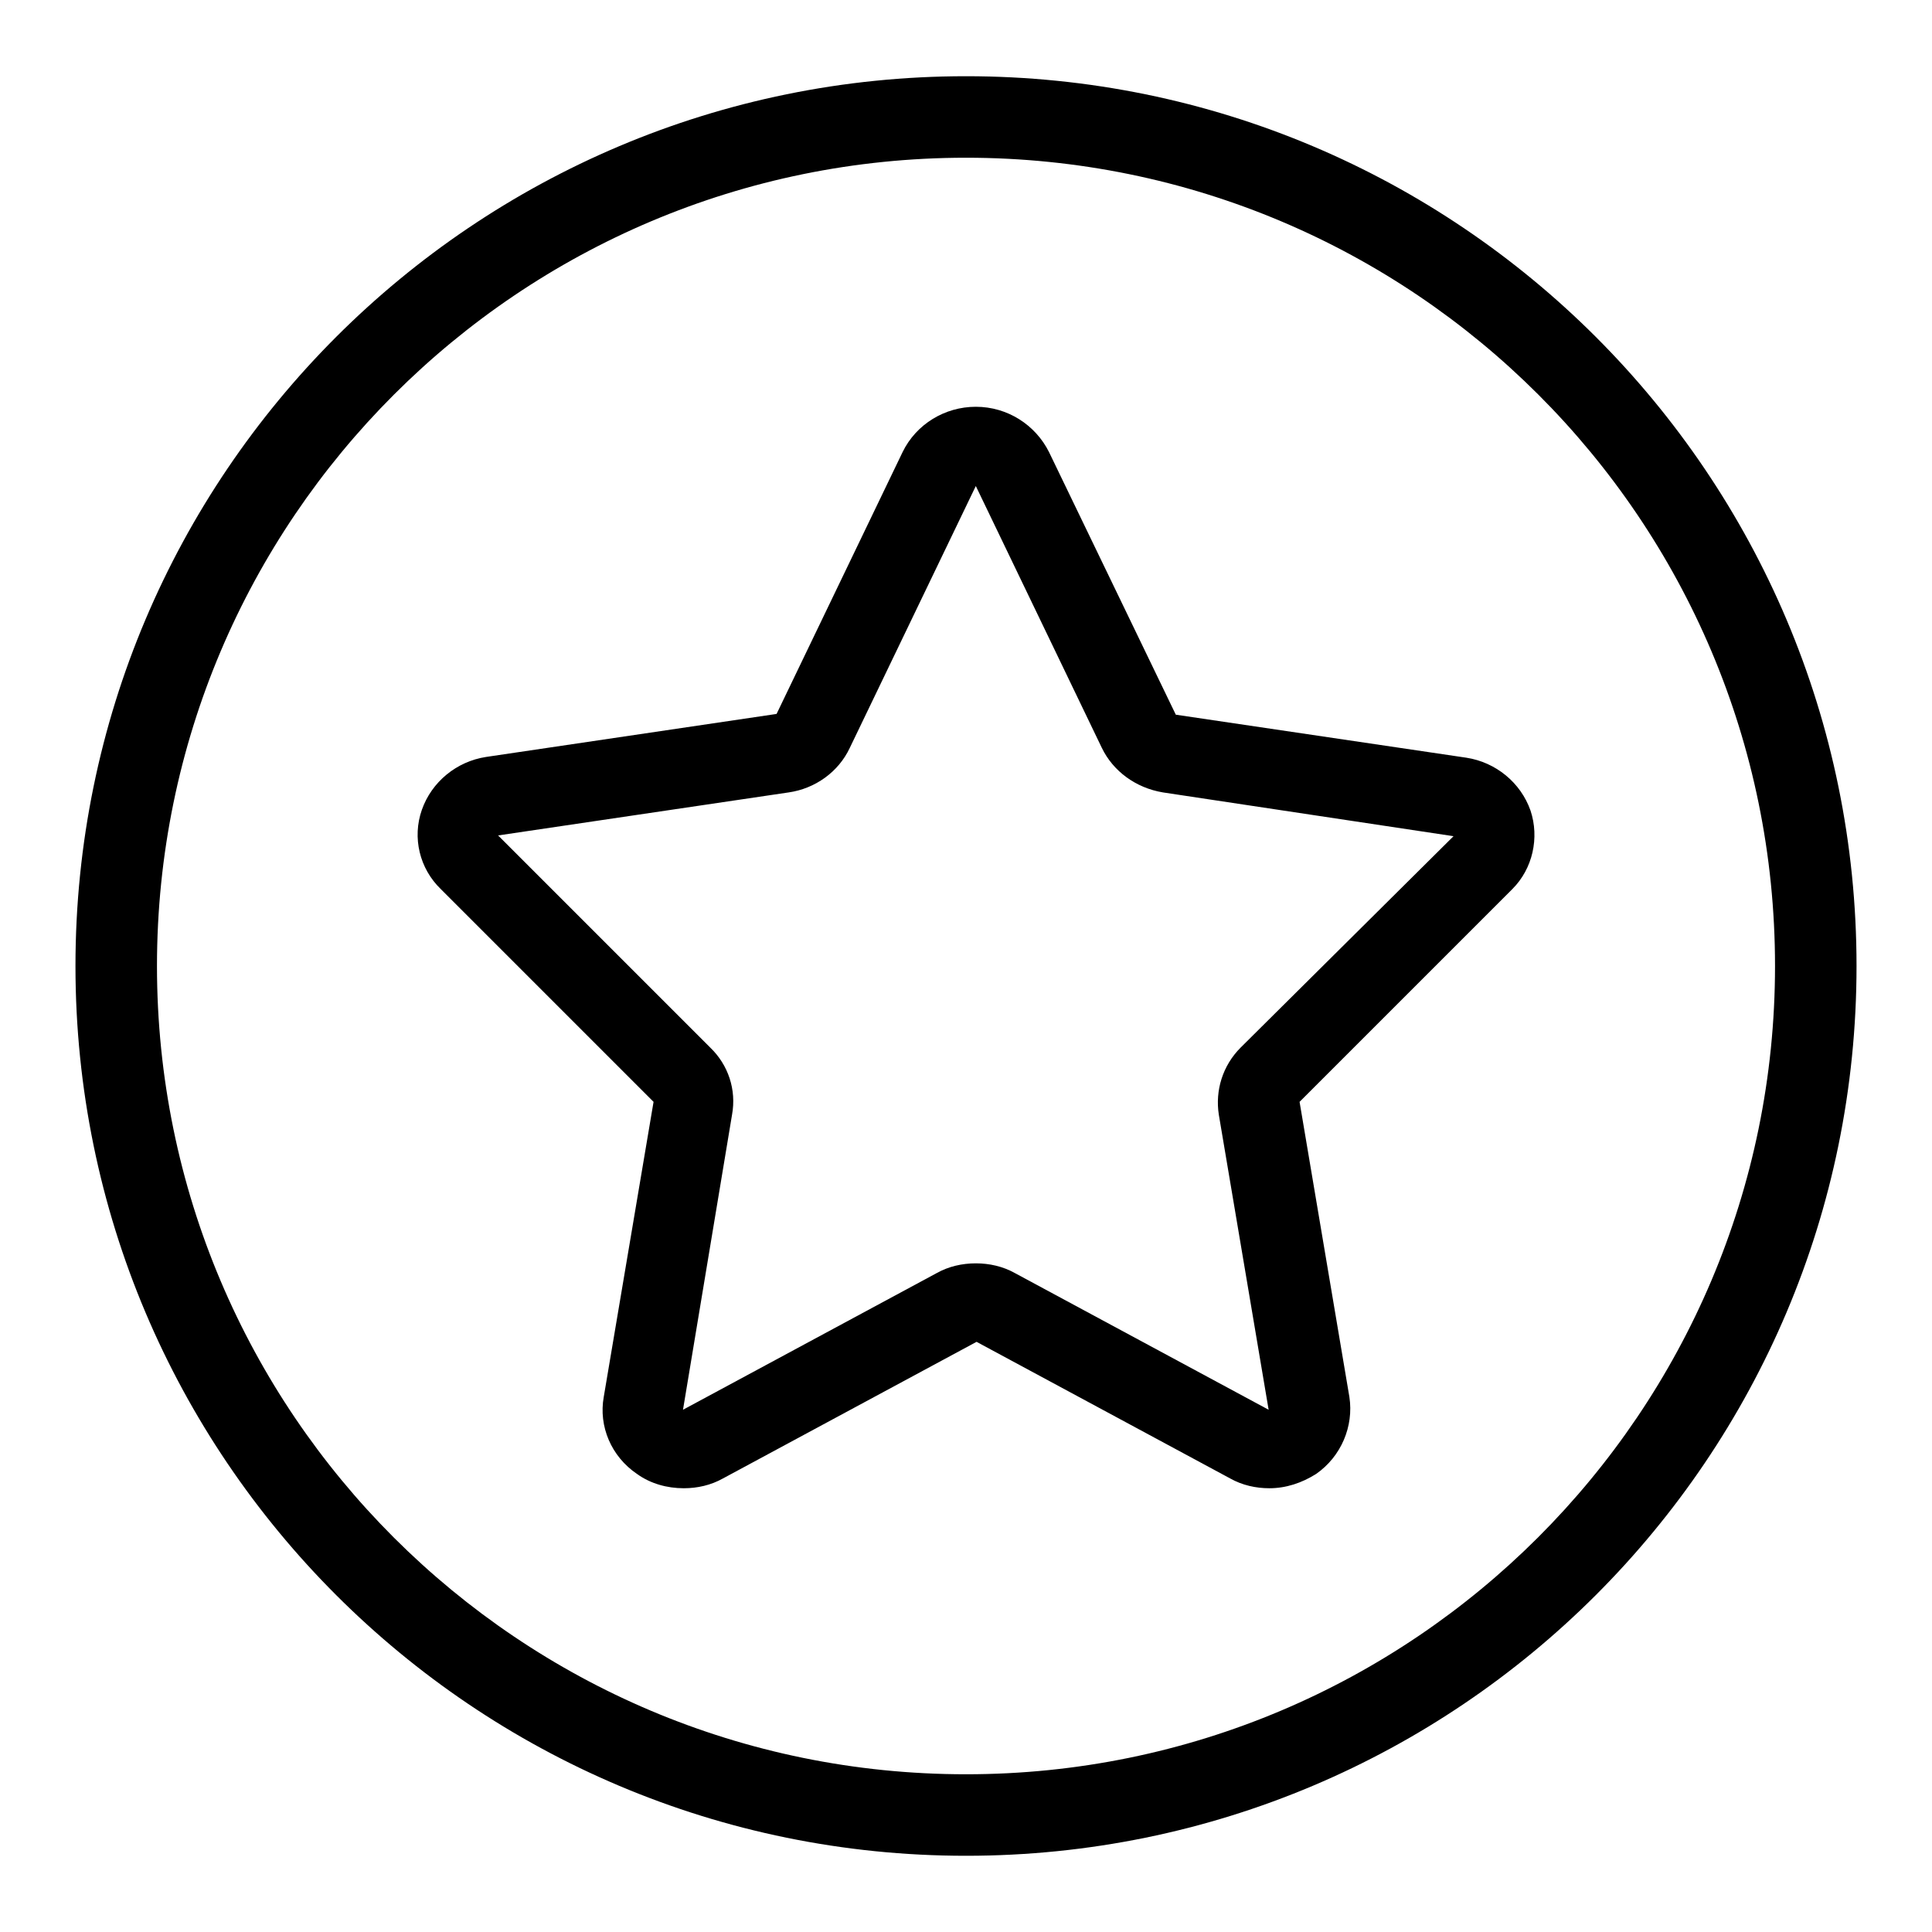
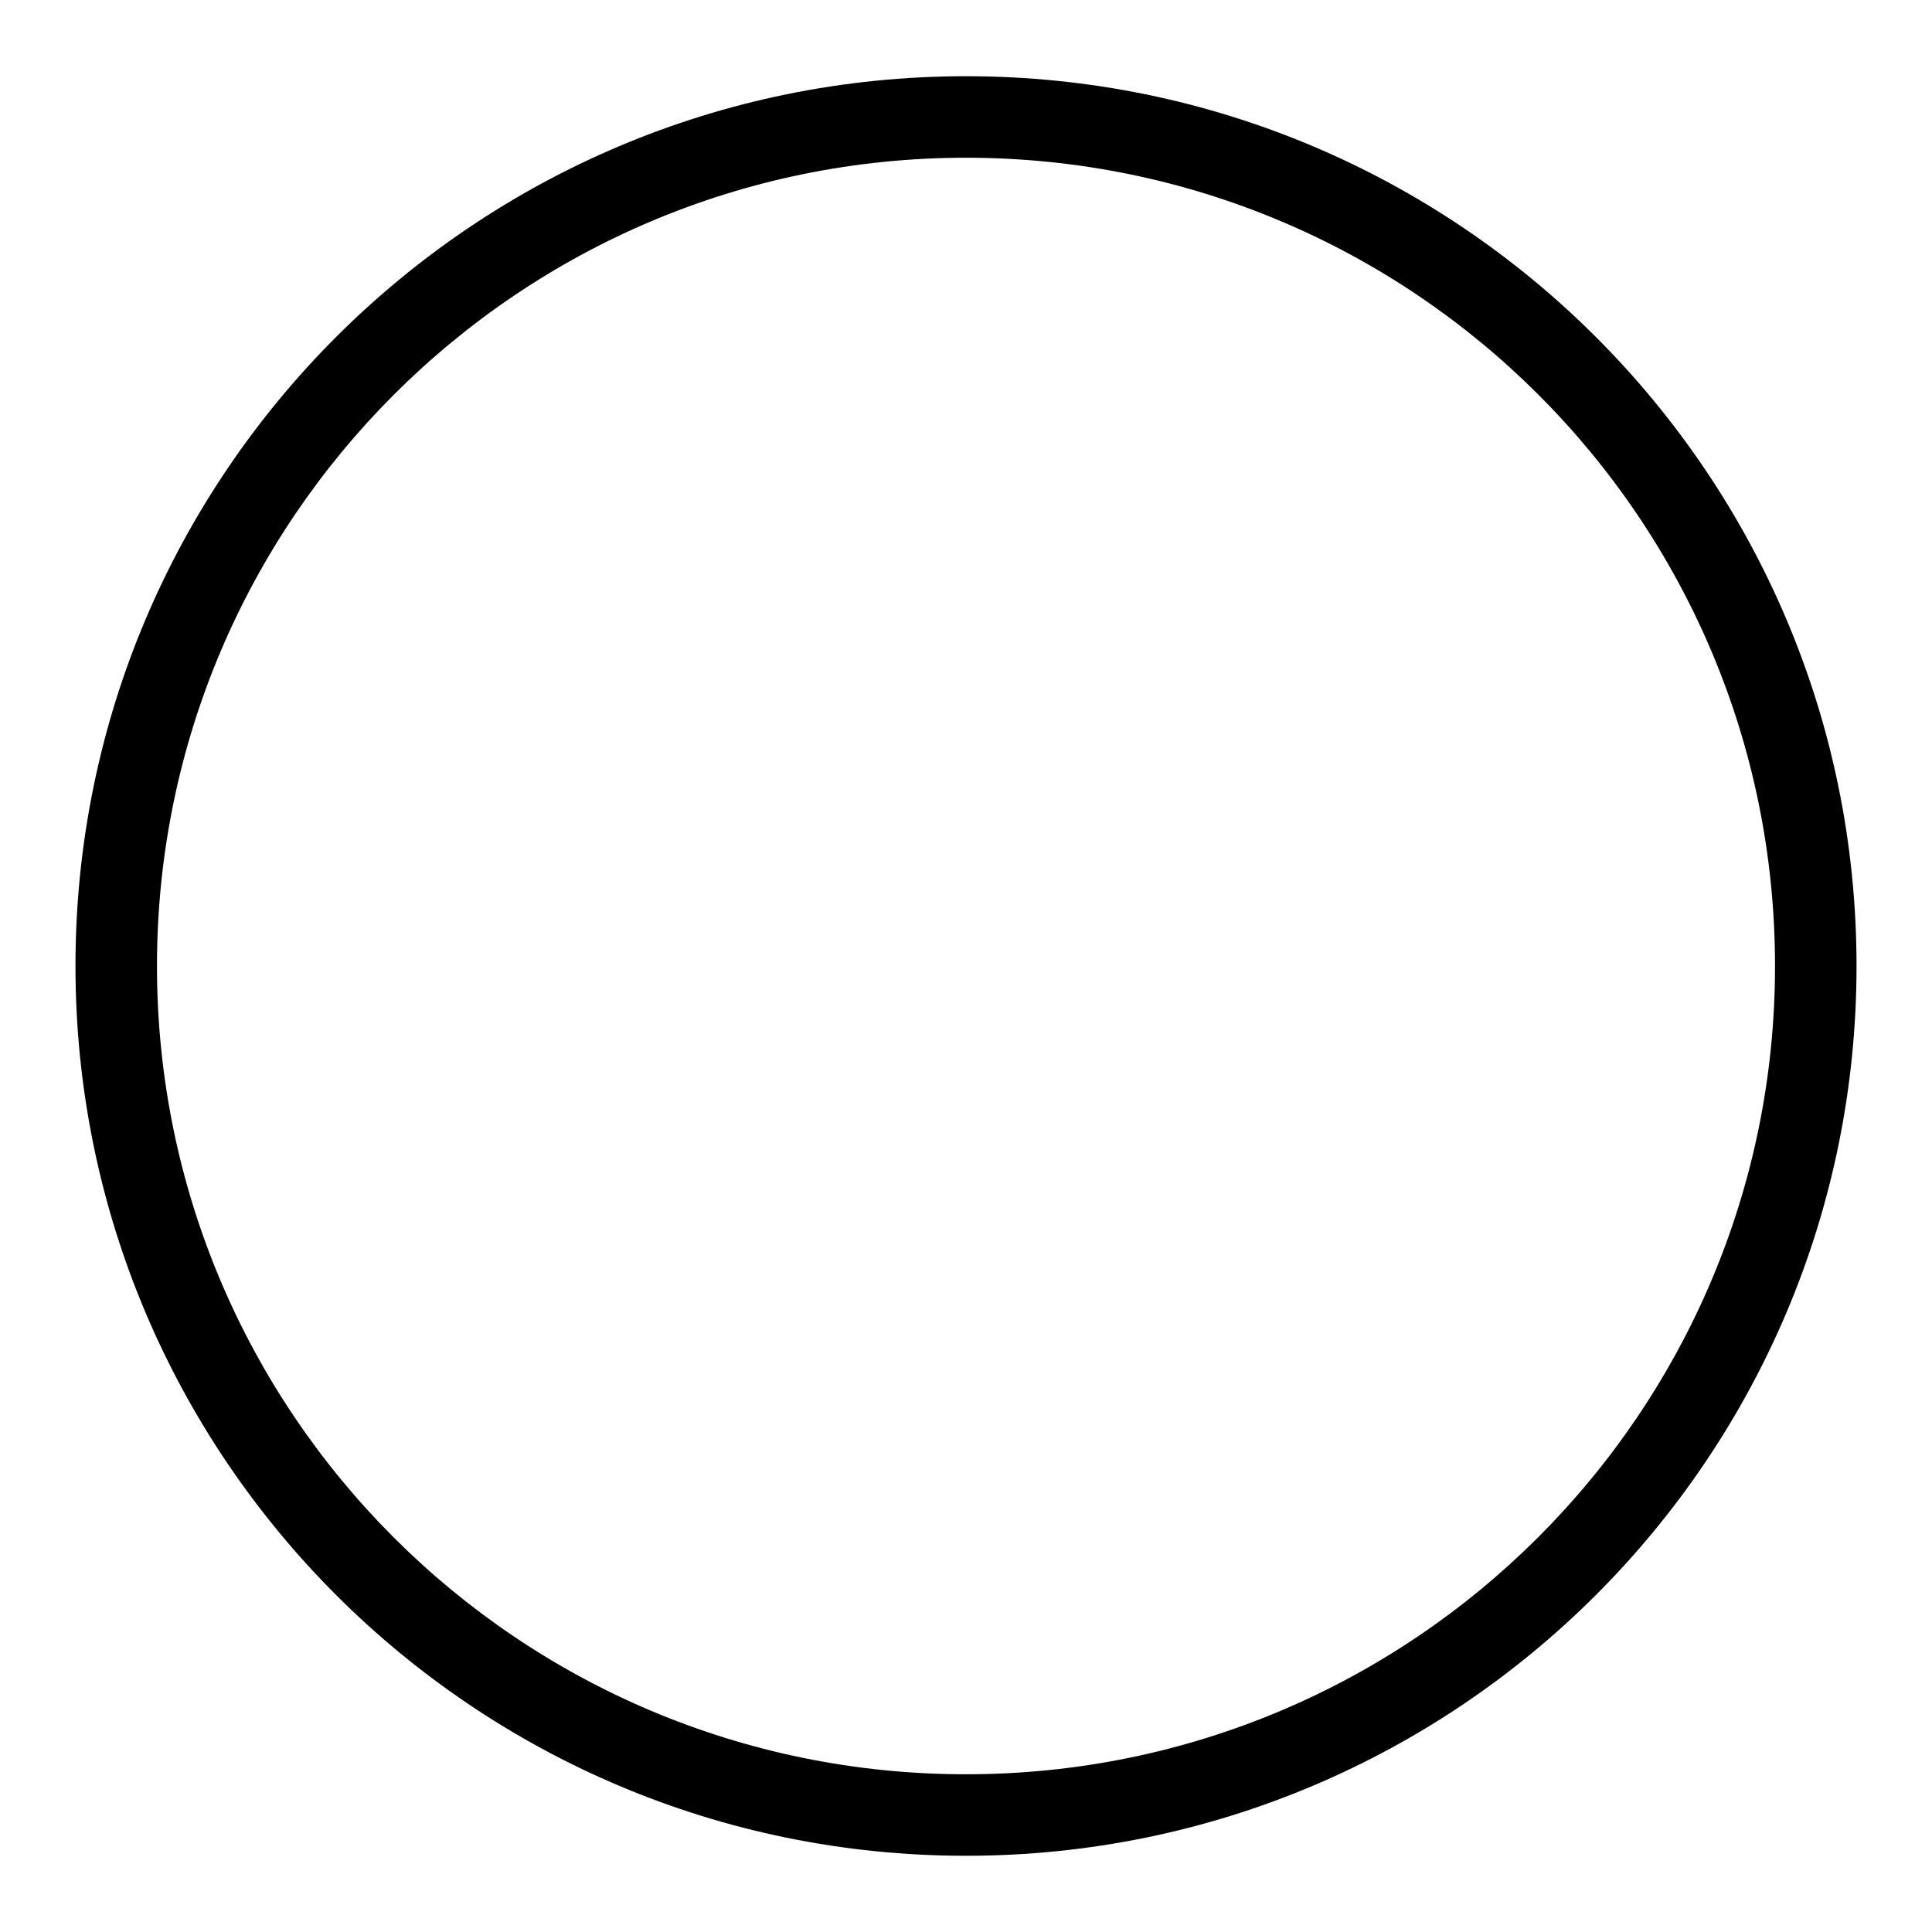
<svg xmlns="http://www.w3.org/2000/svg" version="1.1" x="0px" y="0px" viewBox="0 0 256 256" enable-background="new 0 0 256 256" xml:space="preserve">
  <g>
    <g>
      <path fill="#000000" d="M128,10.1C62.8,10.1,10,62.9,10,128c0,65.1,52.8,117.9,118,117.9c65.2,0,118-52.8,118-117.9C246,62.9,193.2,10.1,128,10.1z M128,235.1c-59.2,0-107.2-47.9-107.2-107.1c0-59.1,48-107.1,107.2-107.1c59.2,0,107.2,47.9,107.2,107.1C235.2,187.1,187.2,235.1,128,235.1z" />
-       <path fill="#000000" d="M202.8,107.4c-1.3-3.7-4.6-6.4-8.5-7l-38.5-5.7L139,59.9c-1.8-3.6-5.5-6-9.7-6c-4.1,0-7.9,2.3-9.7,6l-16.7,34.7l-38.5,5.7c-3.9,0.6-7.2,3.3-8.5,7c-1.3,3.7-0.3,7.8,2.5,10.5l28.2,28.2l-6.6,39.1c-0.7,3.9,1,7.9,4.4,10.2c1.8,1.3,4,1.9,6.2,1.9c1.8,0,3.6-0.4,5.2-1.3l33.6-18.1l33.6,18.1c1.6,0.9,3.4,1.3,5.2,1.3c2.2,0,4.3-0.7,6.2-1.9c3.3-2.3,5-6.3,4.4-10.2l-6.6-39.1l28.2-28.2C203.1,115.1,204,111,202.8,107.4L202.8,107.4z M164.4,138.8c-2.4,2.4-3.4,5.7-2.9,8.9l6.6,39.1l-33.6-18.1c-1.6-0.9-3.4-1.3-5.2-1.3c-1.8,0-3.6,0.4-5.2,1.3l-33.6,18.1l6.5-39.1c0.6-3.3-0.5-6.6-2.9-8.9L66,110.7l38.5-5.7c3.5-0.5,6.6-2.7,8.1-5.9l16.7-34.7l16.7,34.7c1.5,3.1,4.5,5.3,8.1,5.9l38.5,5.8L164.4,138.8L164.4,138.8z" />
    </g>
  </g>
</svg>